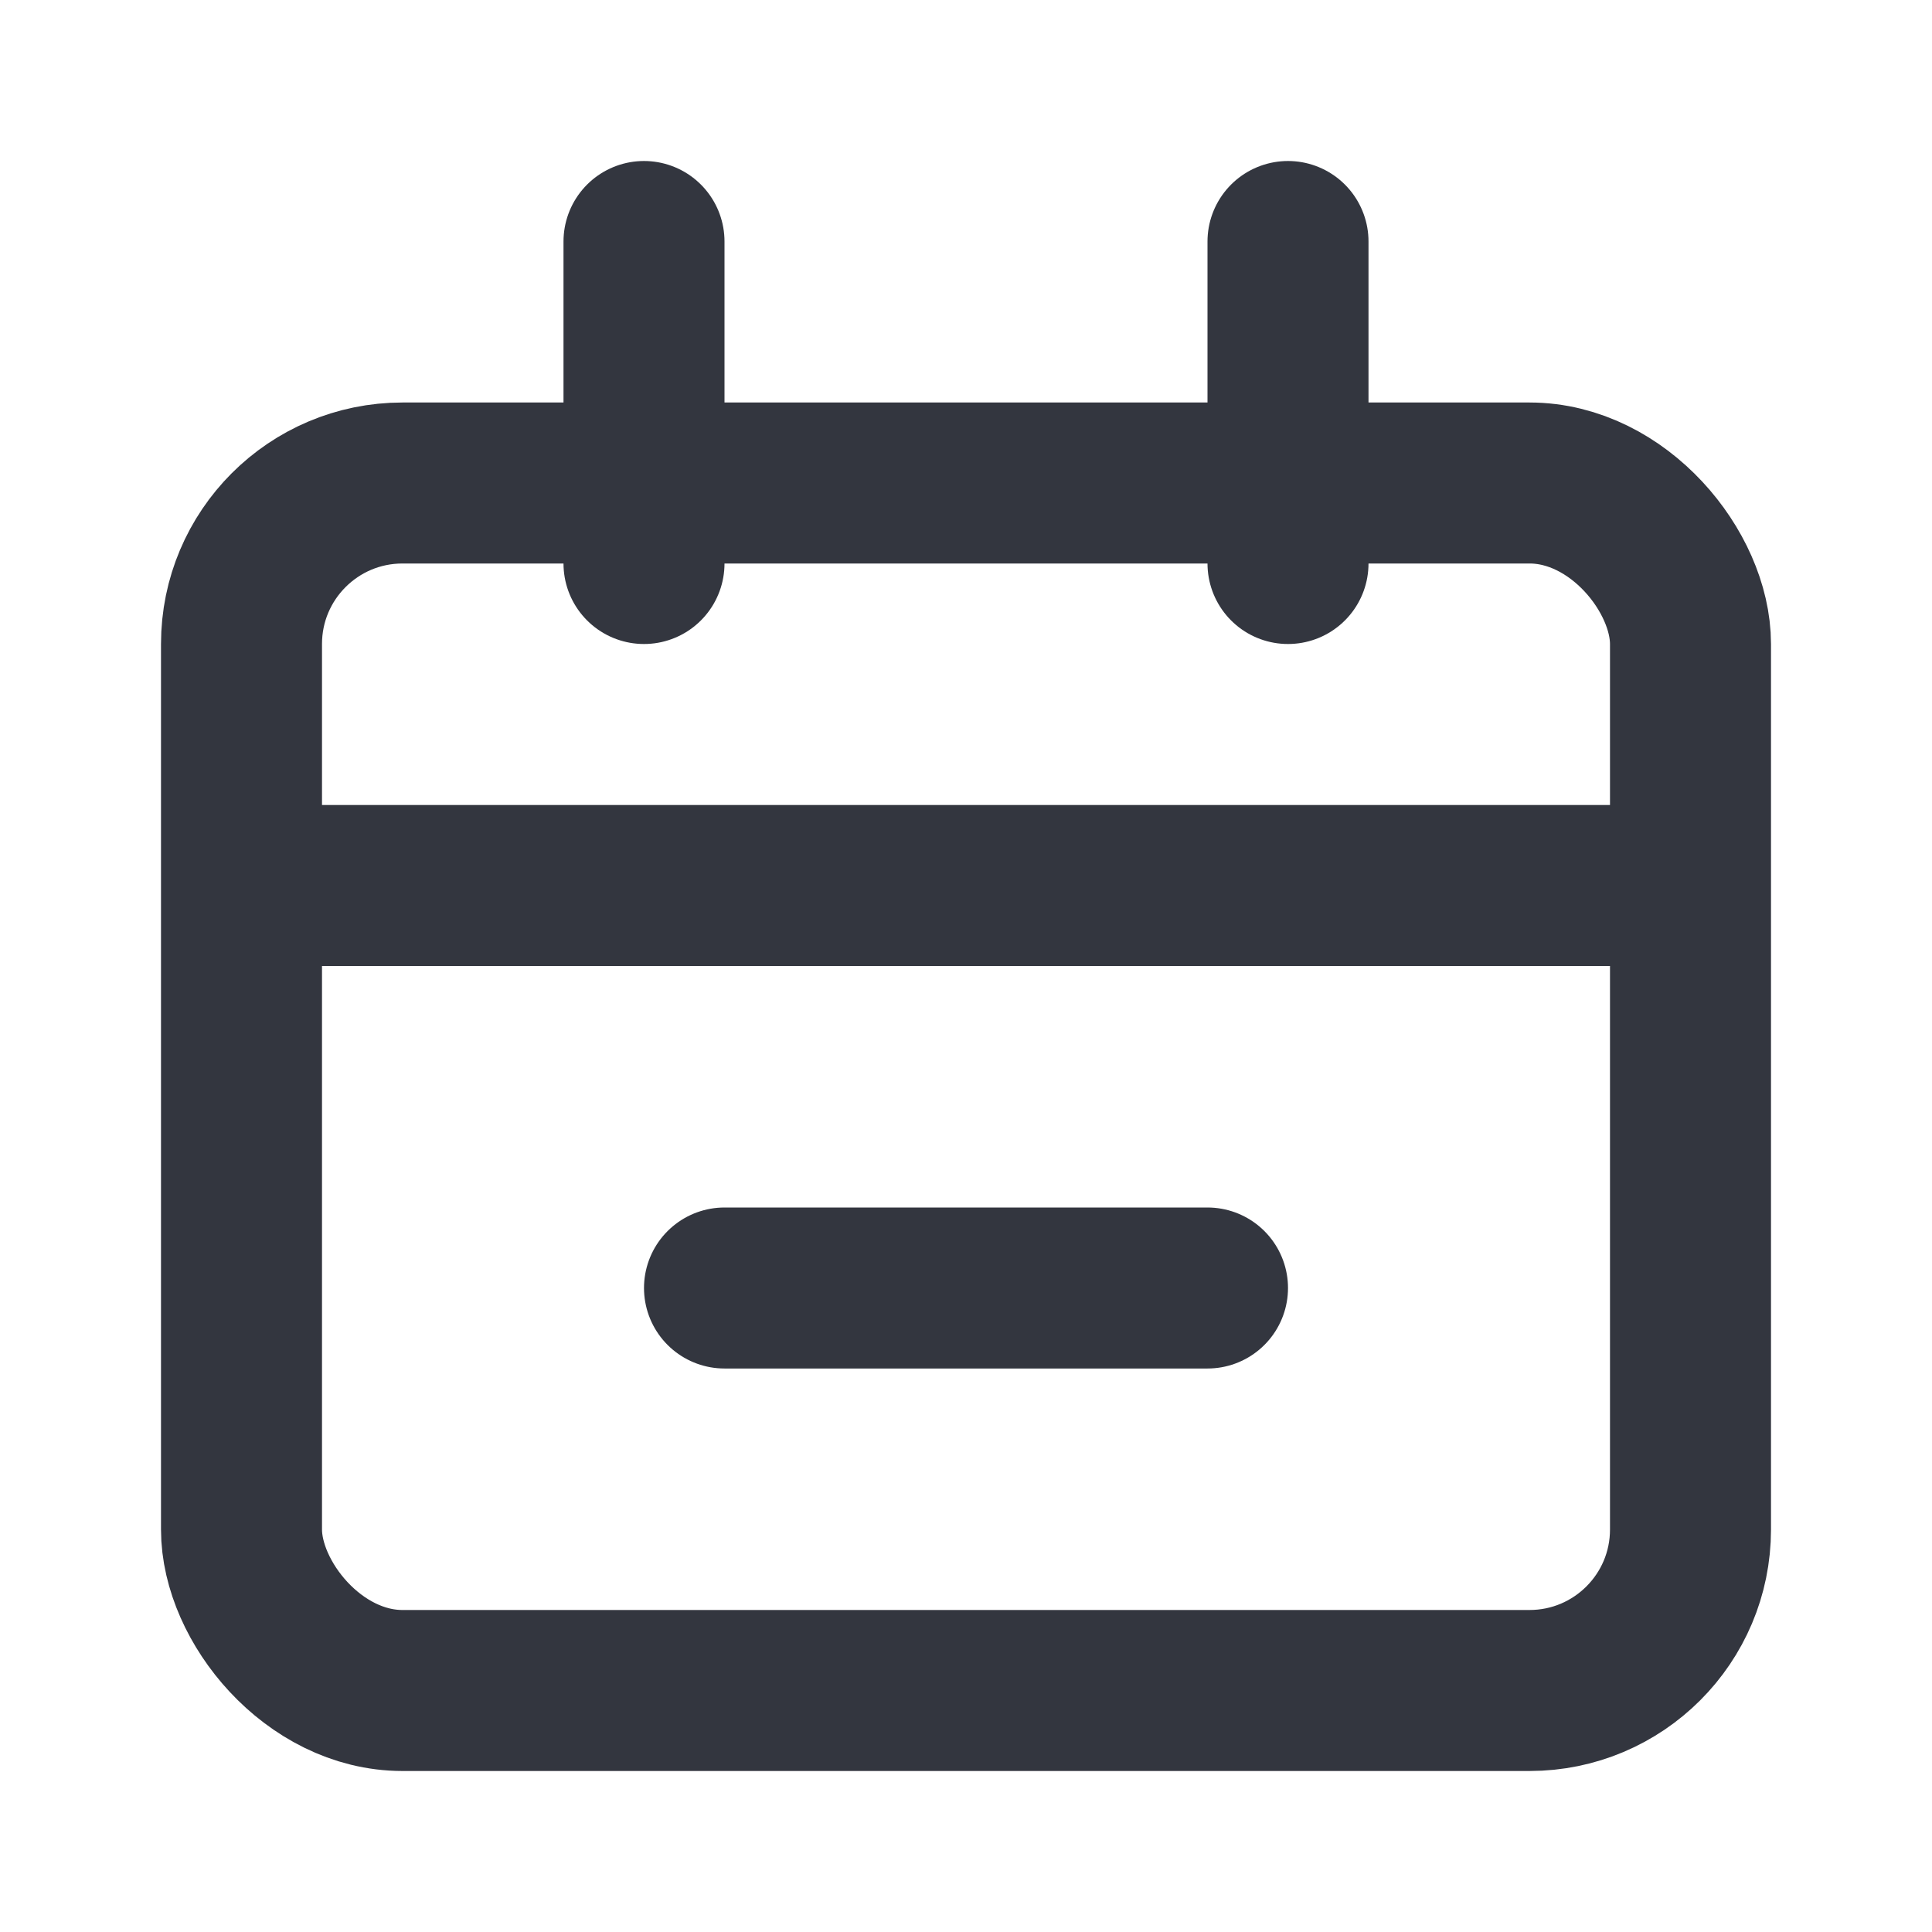
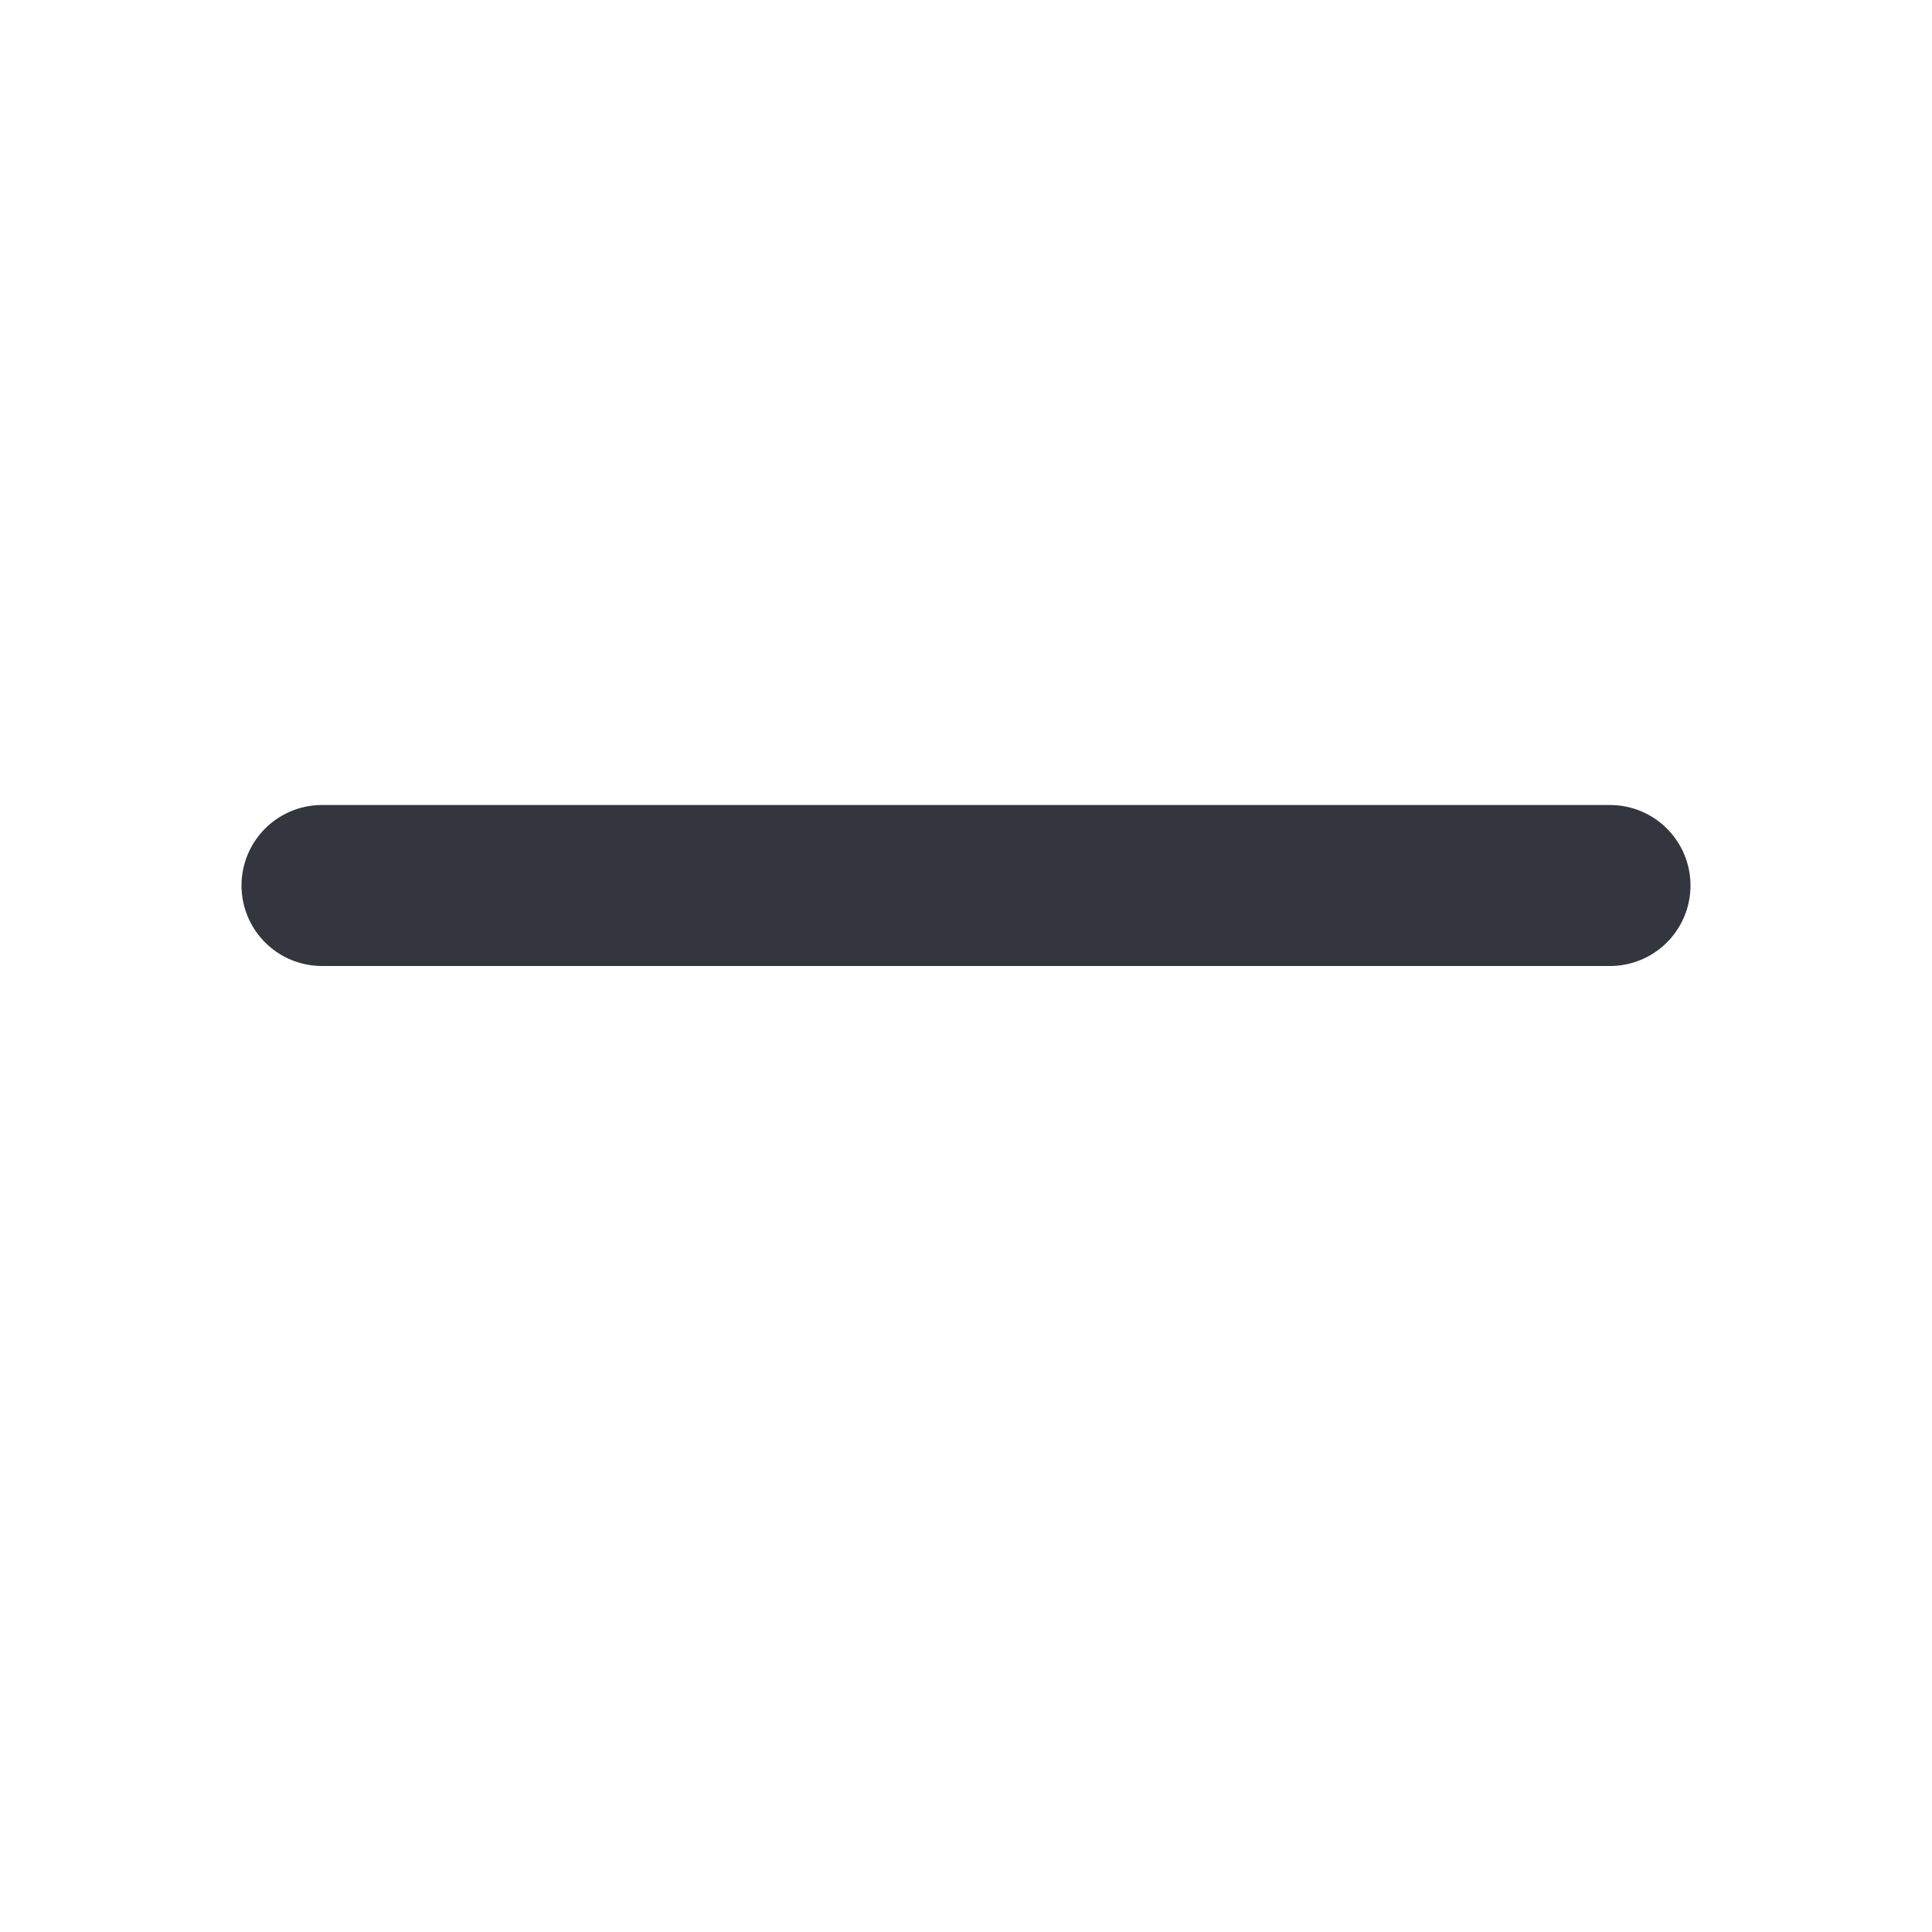
<svg xmlns="http://www.w3.org/2000/svg" width="800px" height="800px" viewBox="0 0 24 24" fill="none">
-   <rect x="3" y="6" width="18" height="15" rx="2" stroke="#33363F" stroke-width="2" />
  <path d="M4 11H20" stroke="#33363F" stroke-width="2" stroke-linecap="round" />
-   <path d="M9 16H15" stroke="#33363F" stroke-width="2" stroke-linecap="round" />
-   <path d="M8 3L8 7" stroke="#33363F" stroke-width="2" stroke-linecap="round" />
-   <path d="M16 3L16 7" stroke="#33363F" stroke-width="2" stroke-linecap="round" />
</svg>